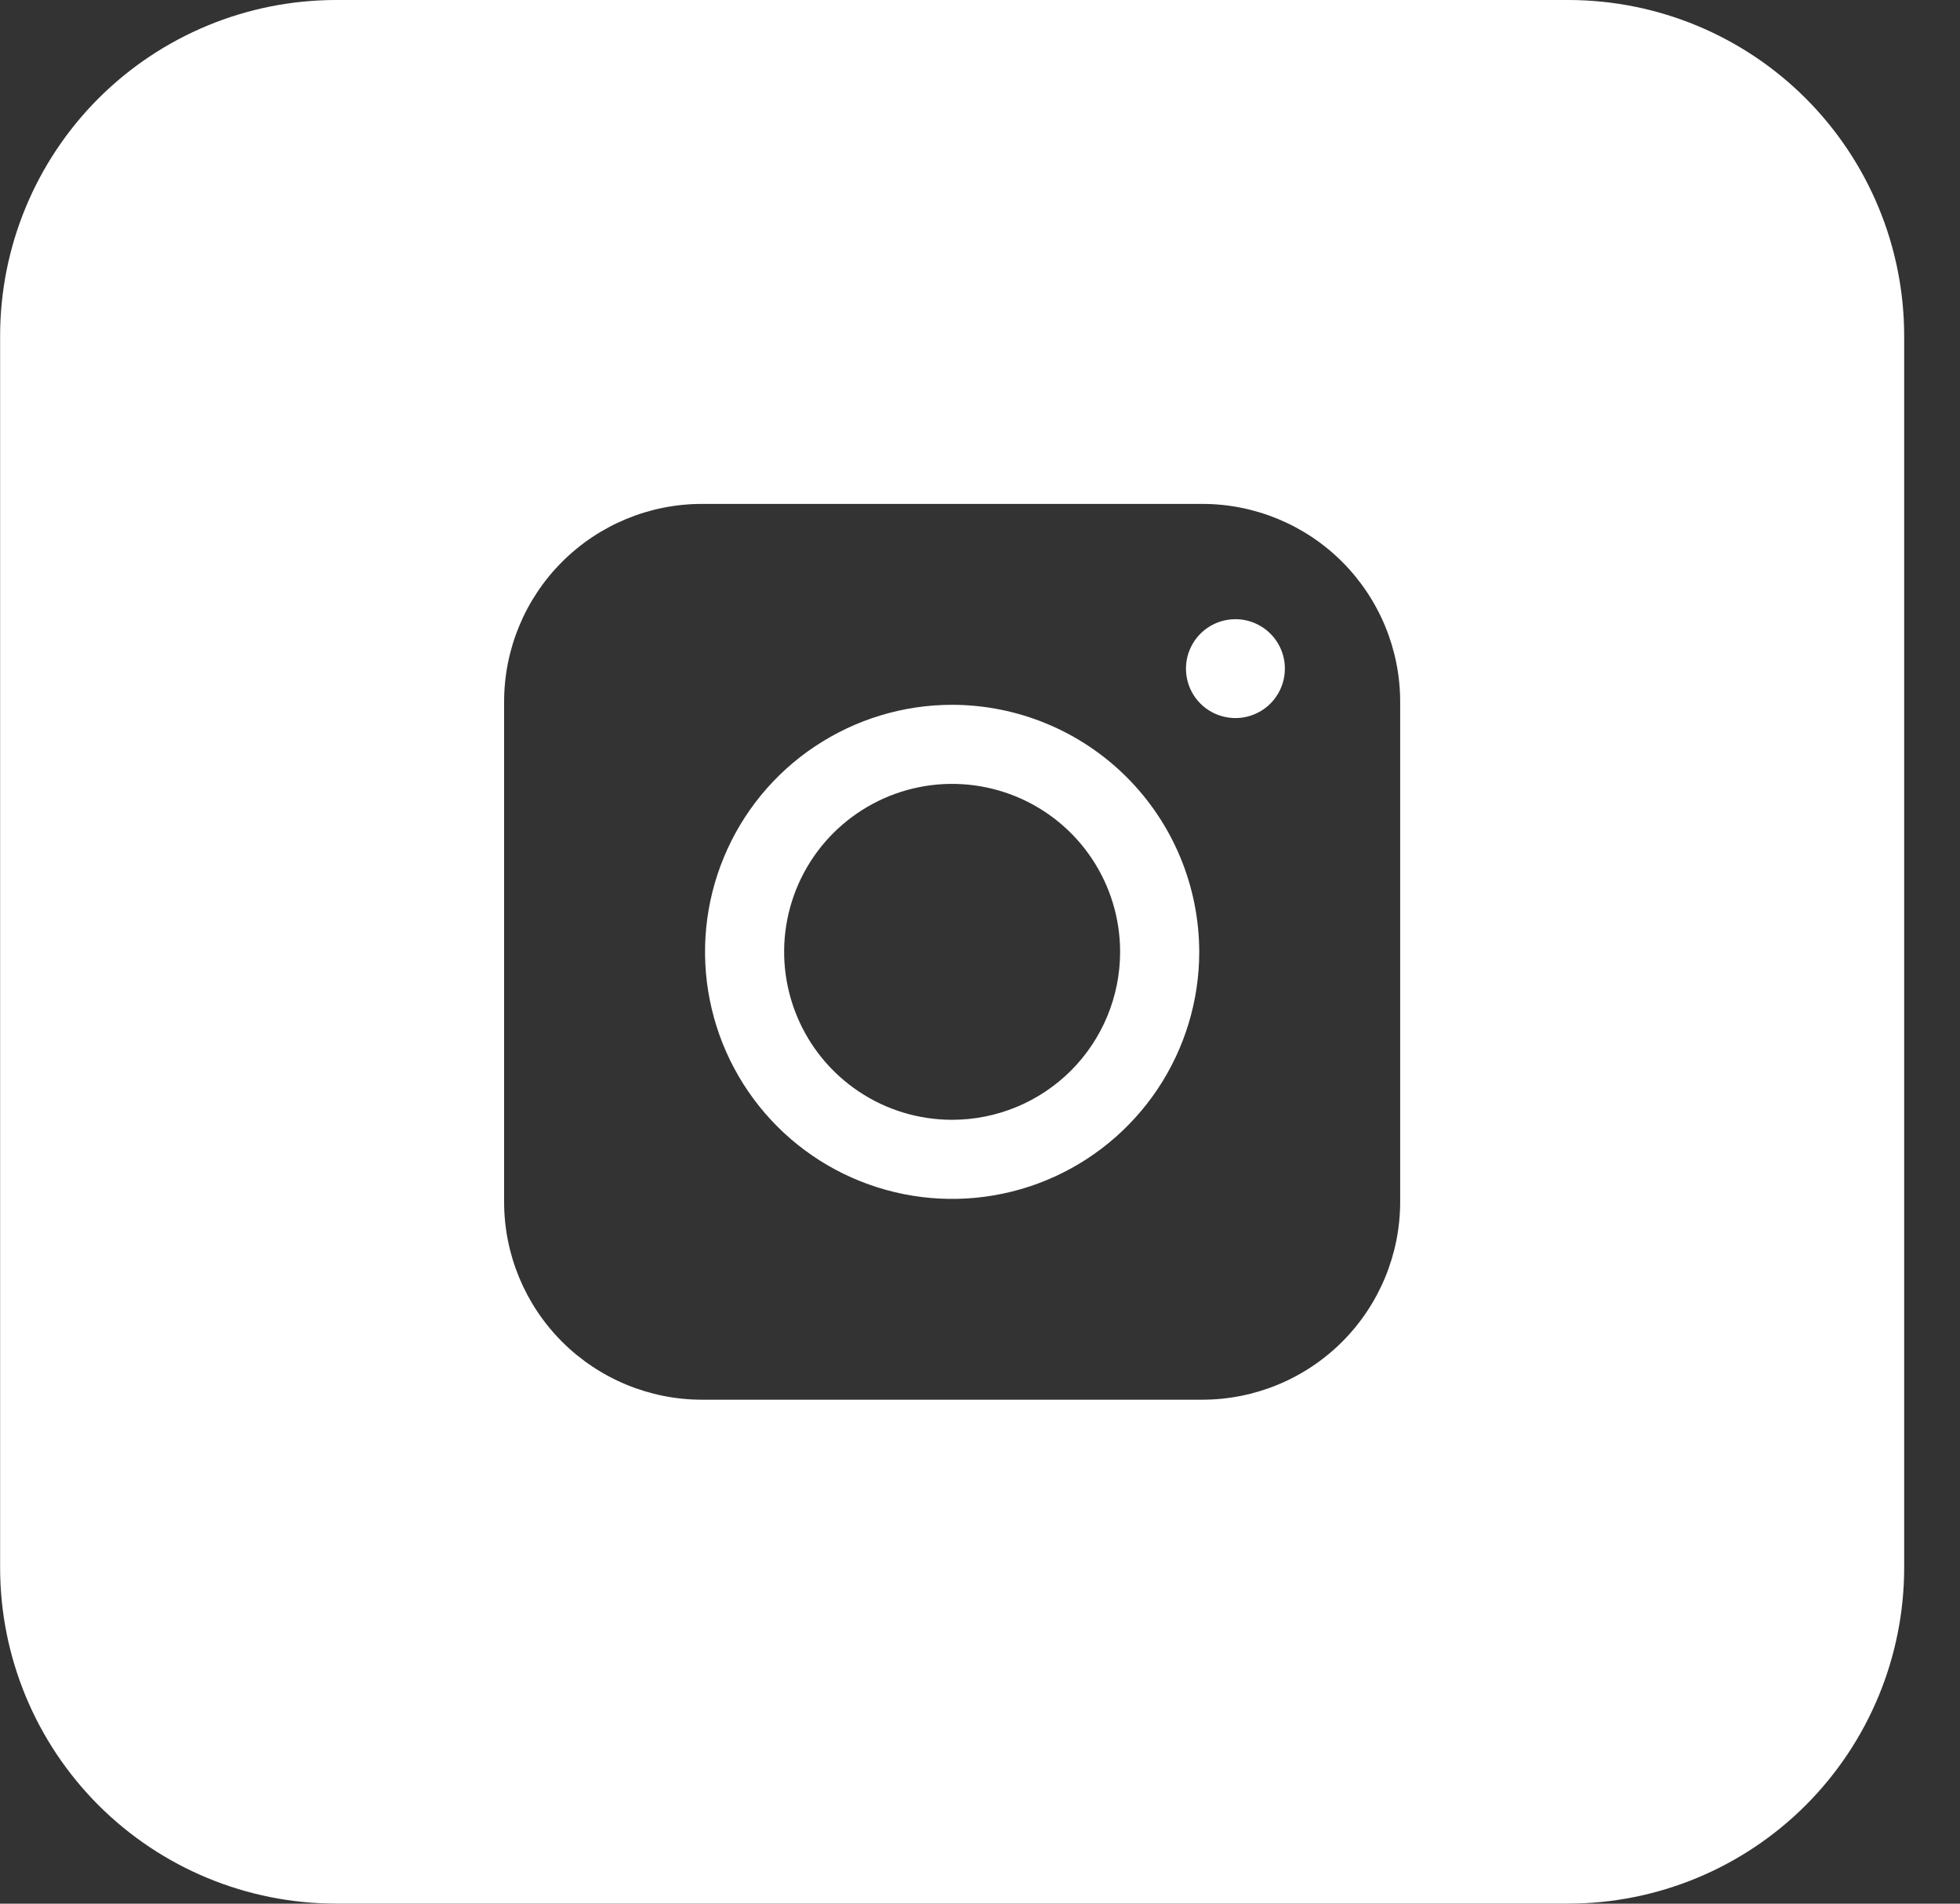
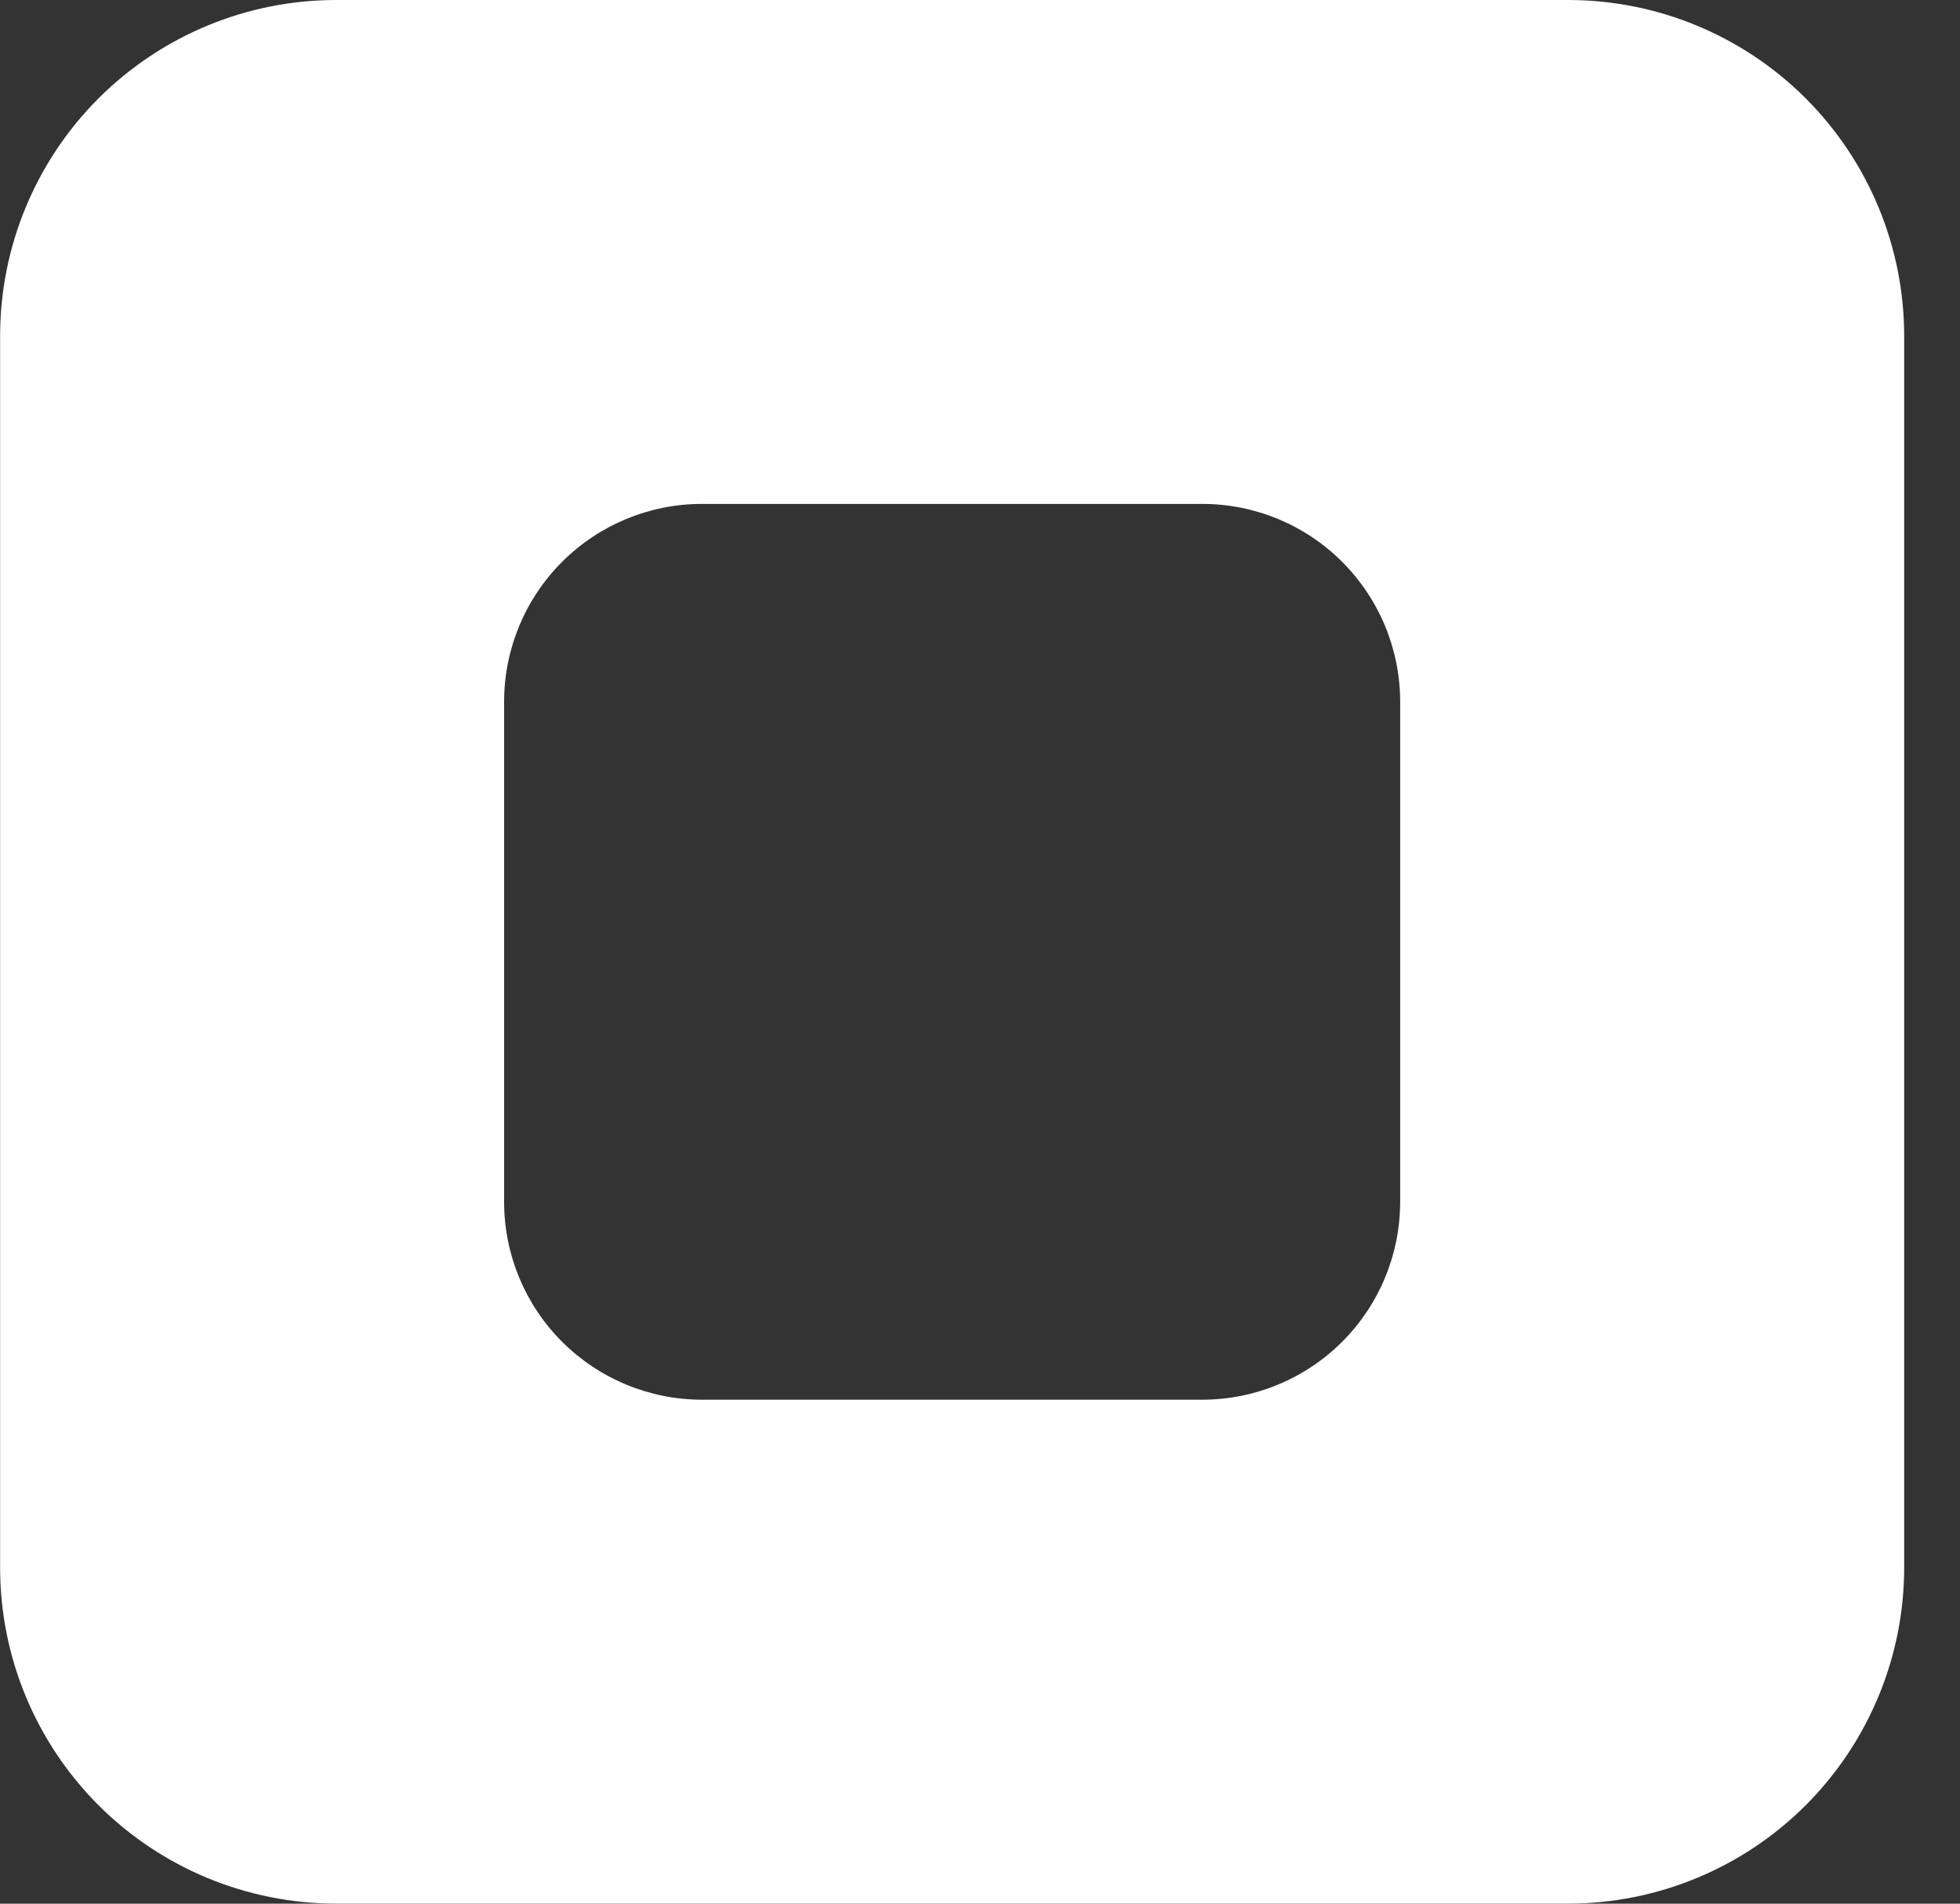
<svg xmlns="http://www.w3.org/2000/svg" width="35" height="34" viewBox="0 0 35 34" fill="none">
  <rect x="0" y="0" width="35" height="34" fill="#333333" stroke="none" />
-   <path d="M22.061 11.059C21.886 11.059 21.715 11.111 21.57 11.208C21.425 11.305 21.312 11.443 21.245 11.604C21.178 11.766 21.161 11.944 21.195 12.115C21.229 12.286 21.313 12.444 21.437 12.567C21.561 12.691 21.718 12.774 21.89 12.808C22.061 12.842 22.239 12.825 22.4 12.757C22.562 12.69 22.7 12.577 22.796 12.431C22.893 12.286 22.945 12.115 22.944 11.94C22.944 11.706 22.851 11.482 22.685 11.317C22.519 11.151 22.295 11.059 22.061 11.059Z" fill="white" />
-   <path d="M17.002 12.588C16.13 12.588 15.277 12.847 14.551 13.332C13.825 13.816 13.26 14.505 12.926 15.312C12.592 16.118 12.504 17.005 12.675 17.861C12.845 18.717 13.265 19.503 13.882 20.121C14.499 20.738 15.286 21.158 16.142 21.328C16.997 21.498 17.885 21.411 18.691 21.077C19.497 20.743 20.186 20.177 20.671 19.452C21.156 18.726 21.415 17.873 21.415 17C21.413 15.831 20.948 14.709 20.121 13.882C19.294 13.055 18.172 12.589 17.002 12.588ZM17.002 20C16.409 20 15.829 19.825 15.336 19.495C14.842 19.165 14.458 18.697 14.231 18.148C14.004 17.6 13.944 16.997 14.06 16.415C14.176 15.833 14.461 15.299 14.881 14.879C15.301 14.46 15.835 14.174 16.417 14.058C16.999 13.942 17.602 14.002 18.151 14.229C18.699 14.456 19.167 14.84 19.497 15.334C19.826 15.827 20.002 16.407 20.002 17C20.002 17.796 19.686 18.559 19.124 19.122C18.561 19.684 17.798 20 17.002 20Z" fill="white" />
  <path d="M28.003 0H6.002C4.411 0 2.885 0.632 1.759 1.757C0.634 2.883 0.002 4.409 0.002 6V27.999C0.002 29.59 0.634 31.116 1.759 32.242C2.885 33.367 4.411 33.999 6.002 33.999H28.003C29.594 33.999 31.12 33.367 32.245 32.242C33.37 31.116 34.003 29.59 34.003 27.999V6C34.003 4.409 33.37 2.883 32.245 1.757C31.12 0.632 29.594 0 28.003 0ZM25.003 21.469C25.002 22.405 24.629 23.302 23.968 23.964C23.306 24.625 22.409 24.998 21.473 24.999H12.531C11.596 24.998 10.699 24.625 10.037 23.964C9.375 23.302 9.003 22.405 9.002 21.469V12.53C9.003 11.594 9.375 10.697 10.037 10.035C10.699 9.373 11.596 9.001 12.531 9H21.473C22.409 9.001 23.306 9.373 23.968 10.035C24.629 10.697 25.002 11.594 25.003 12.53V21.469Z" fill="white" />
</svg>